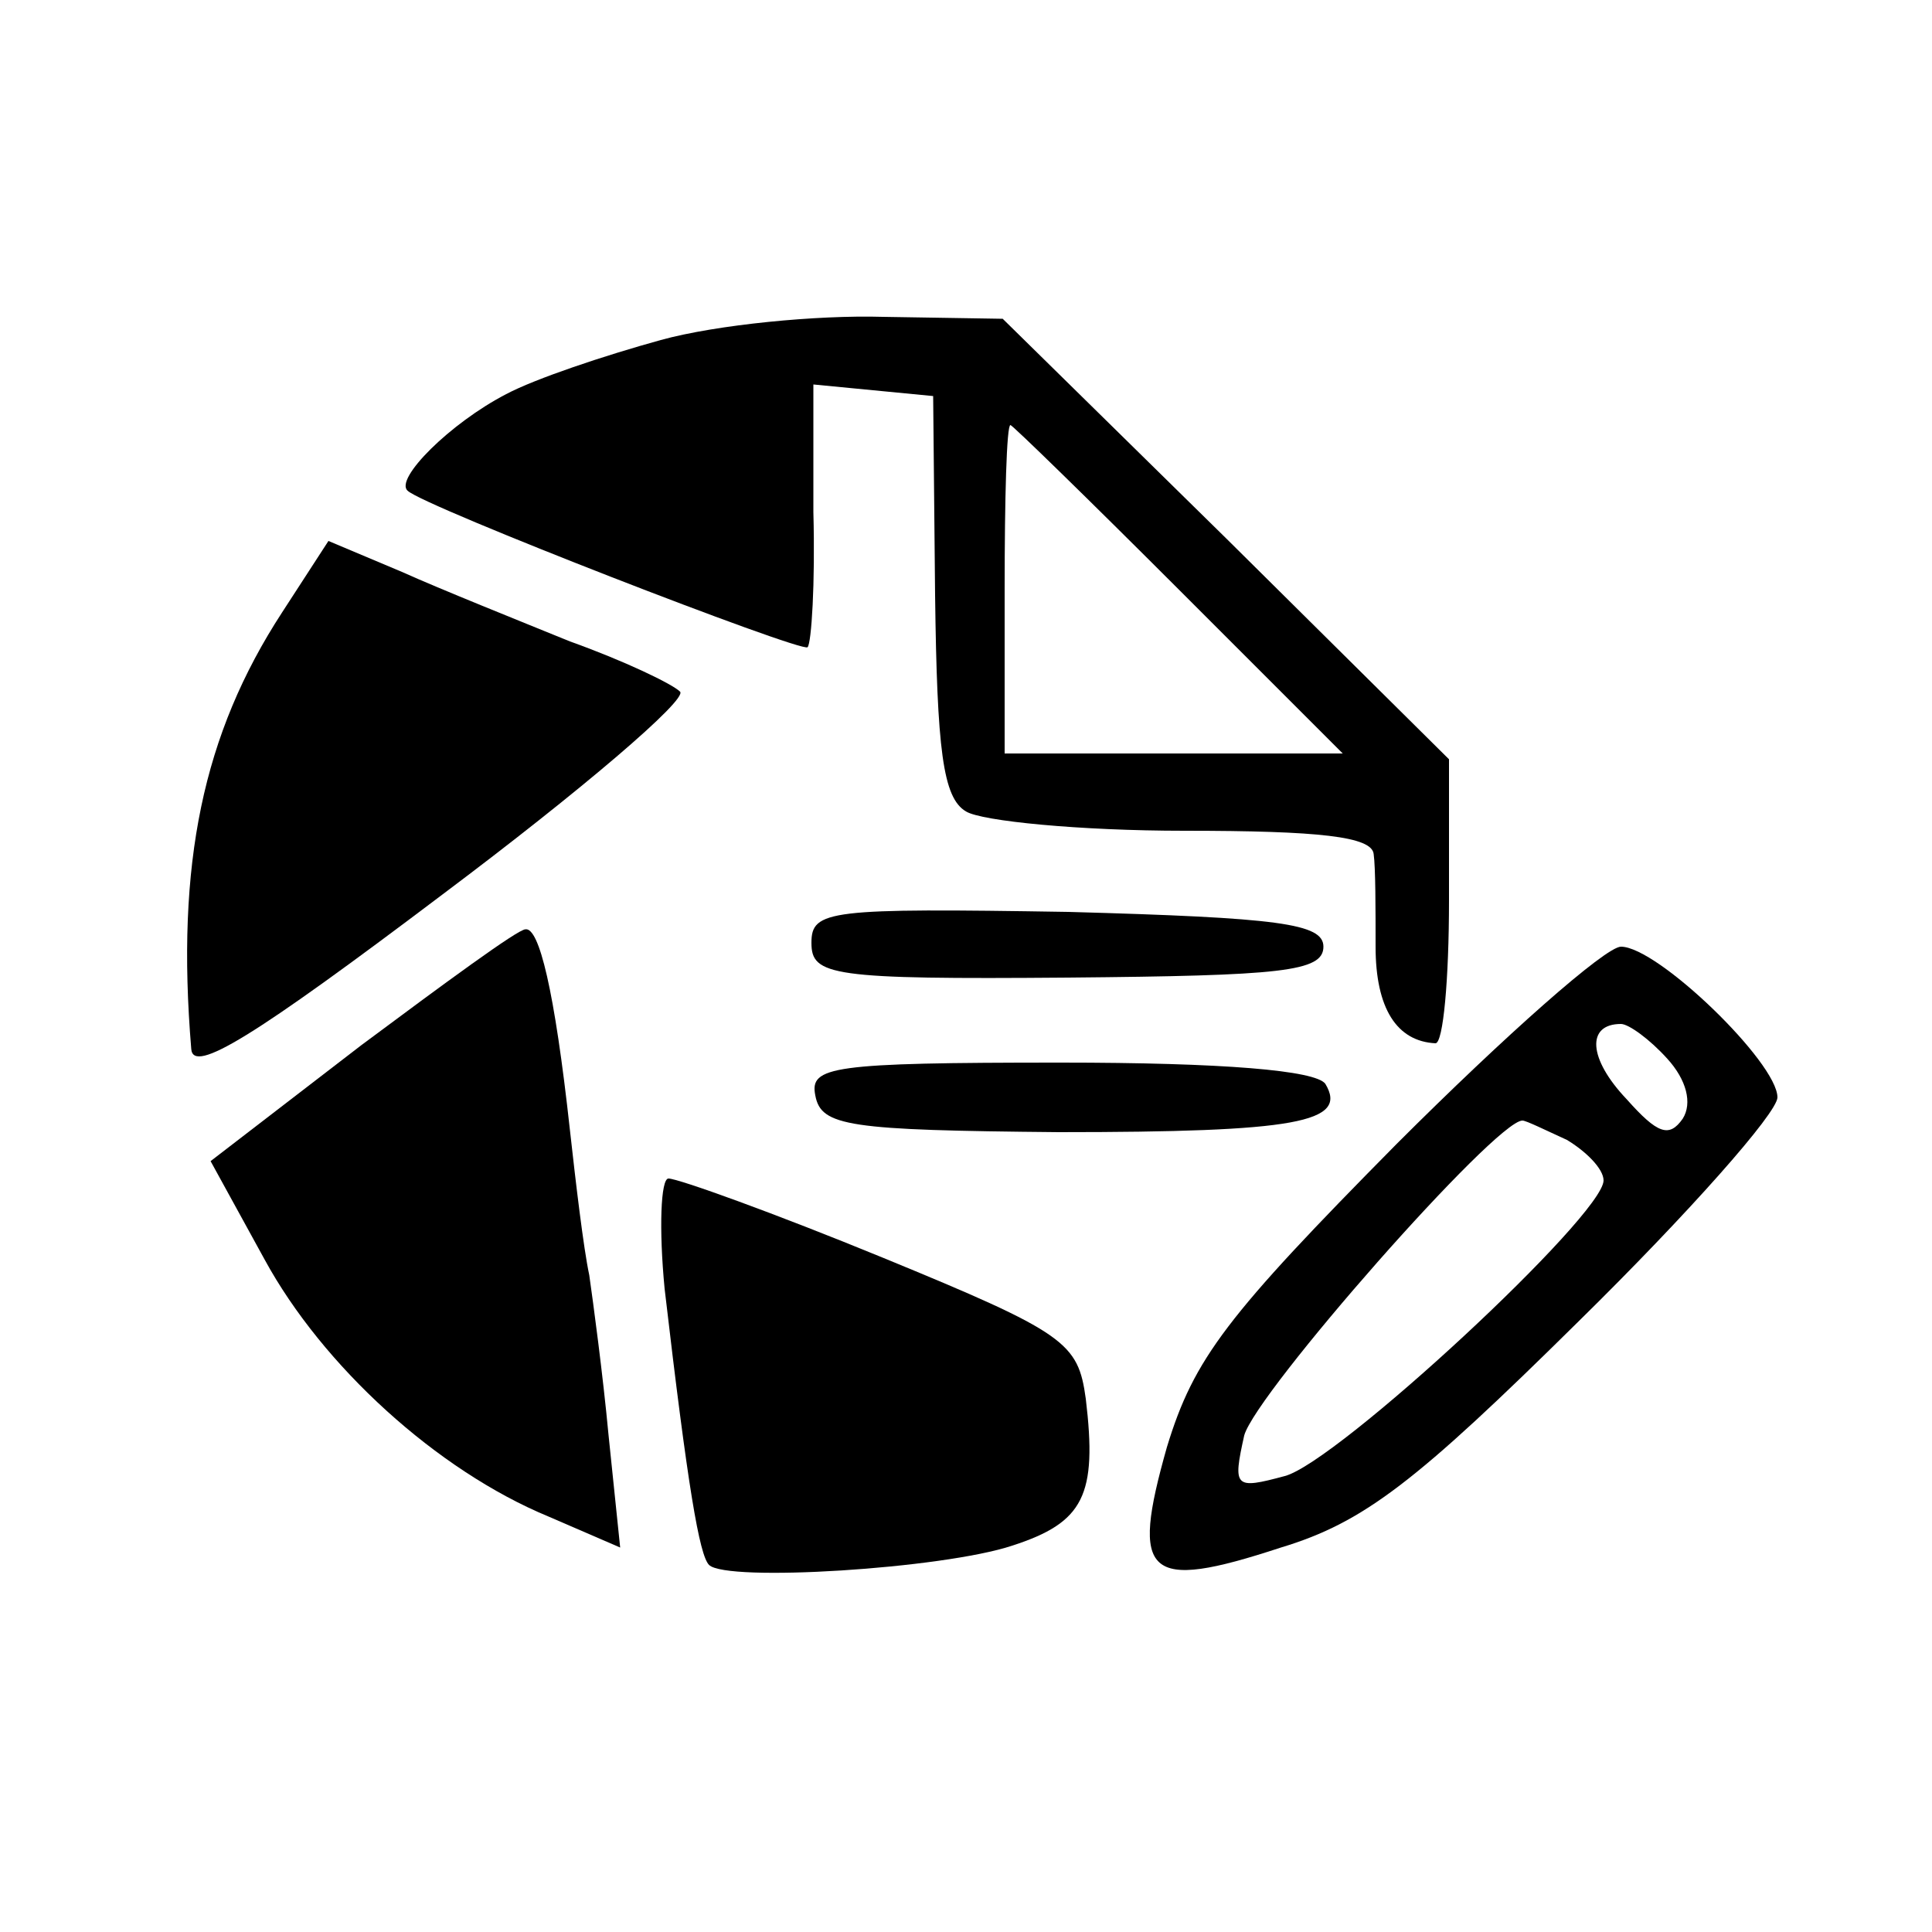
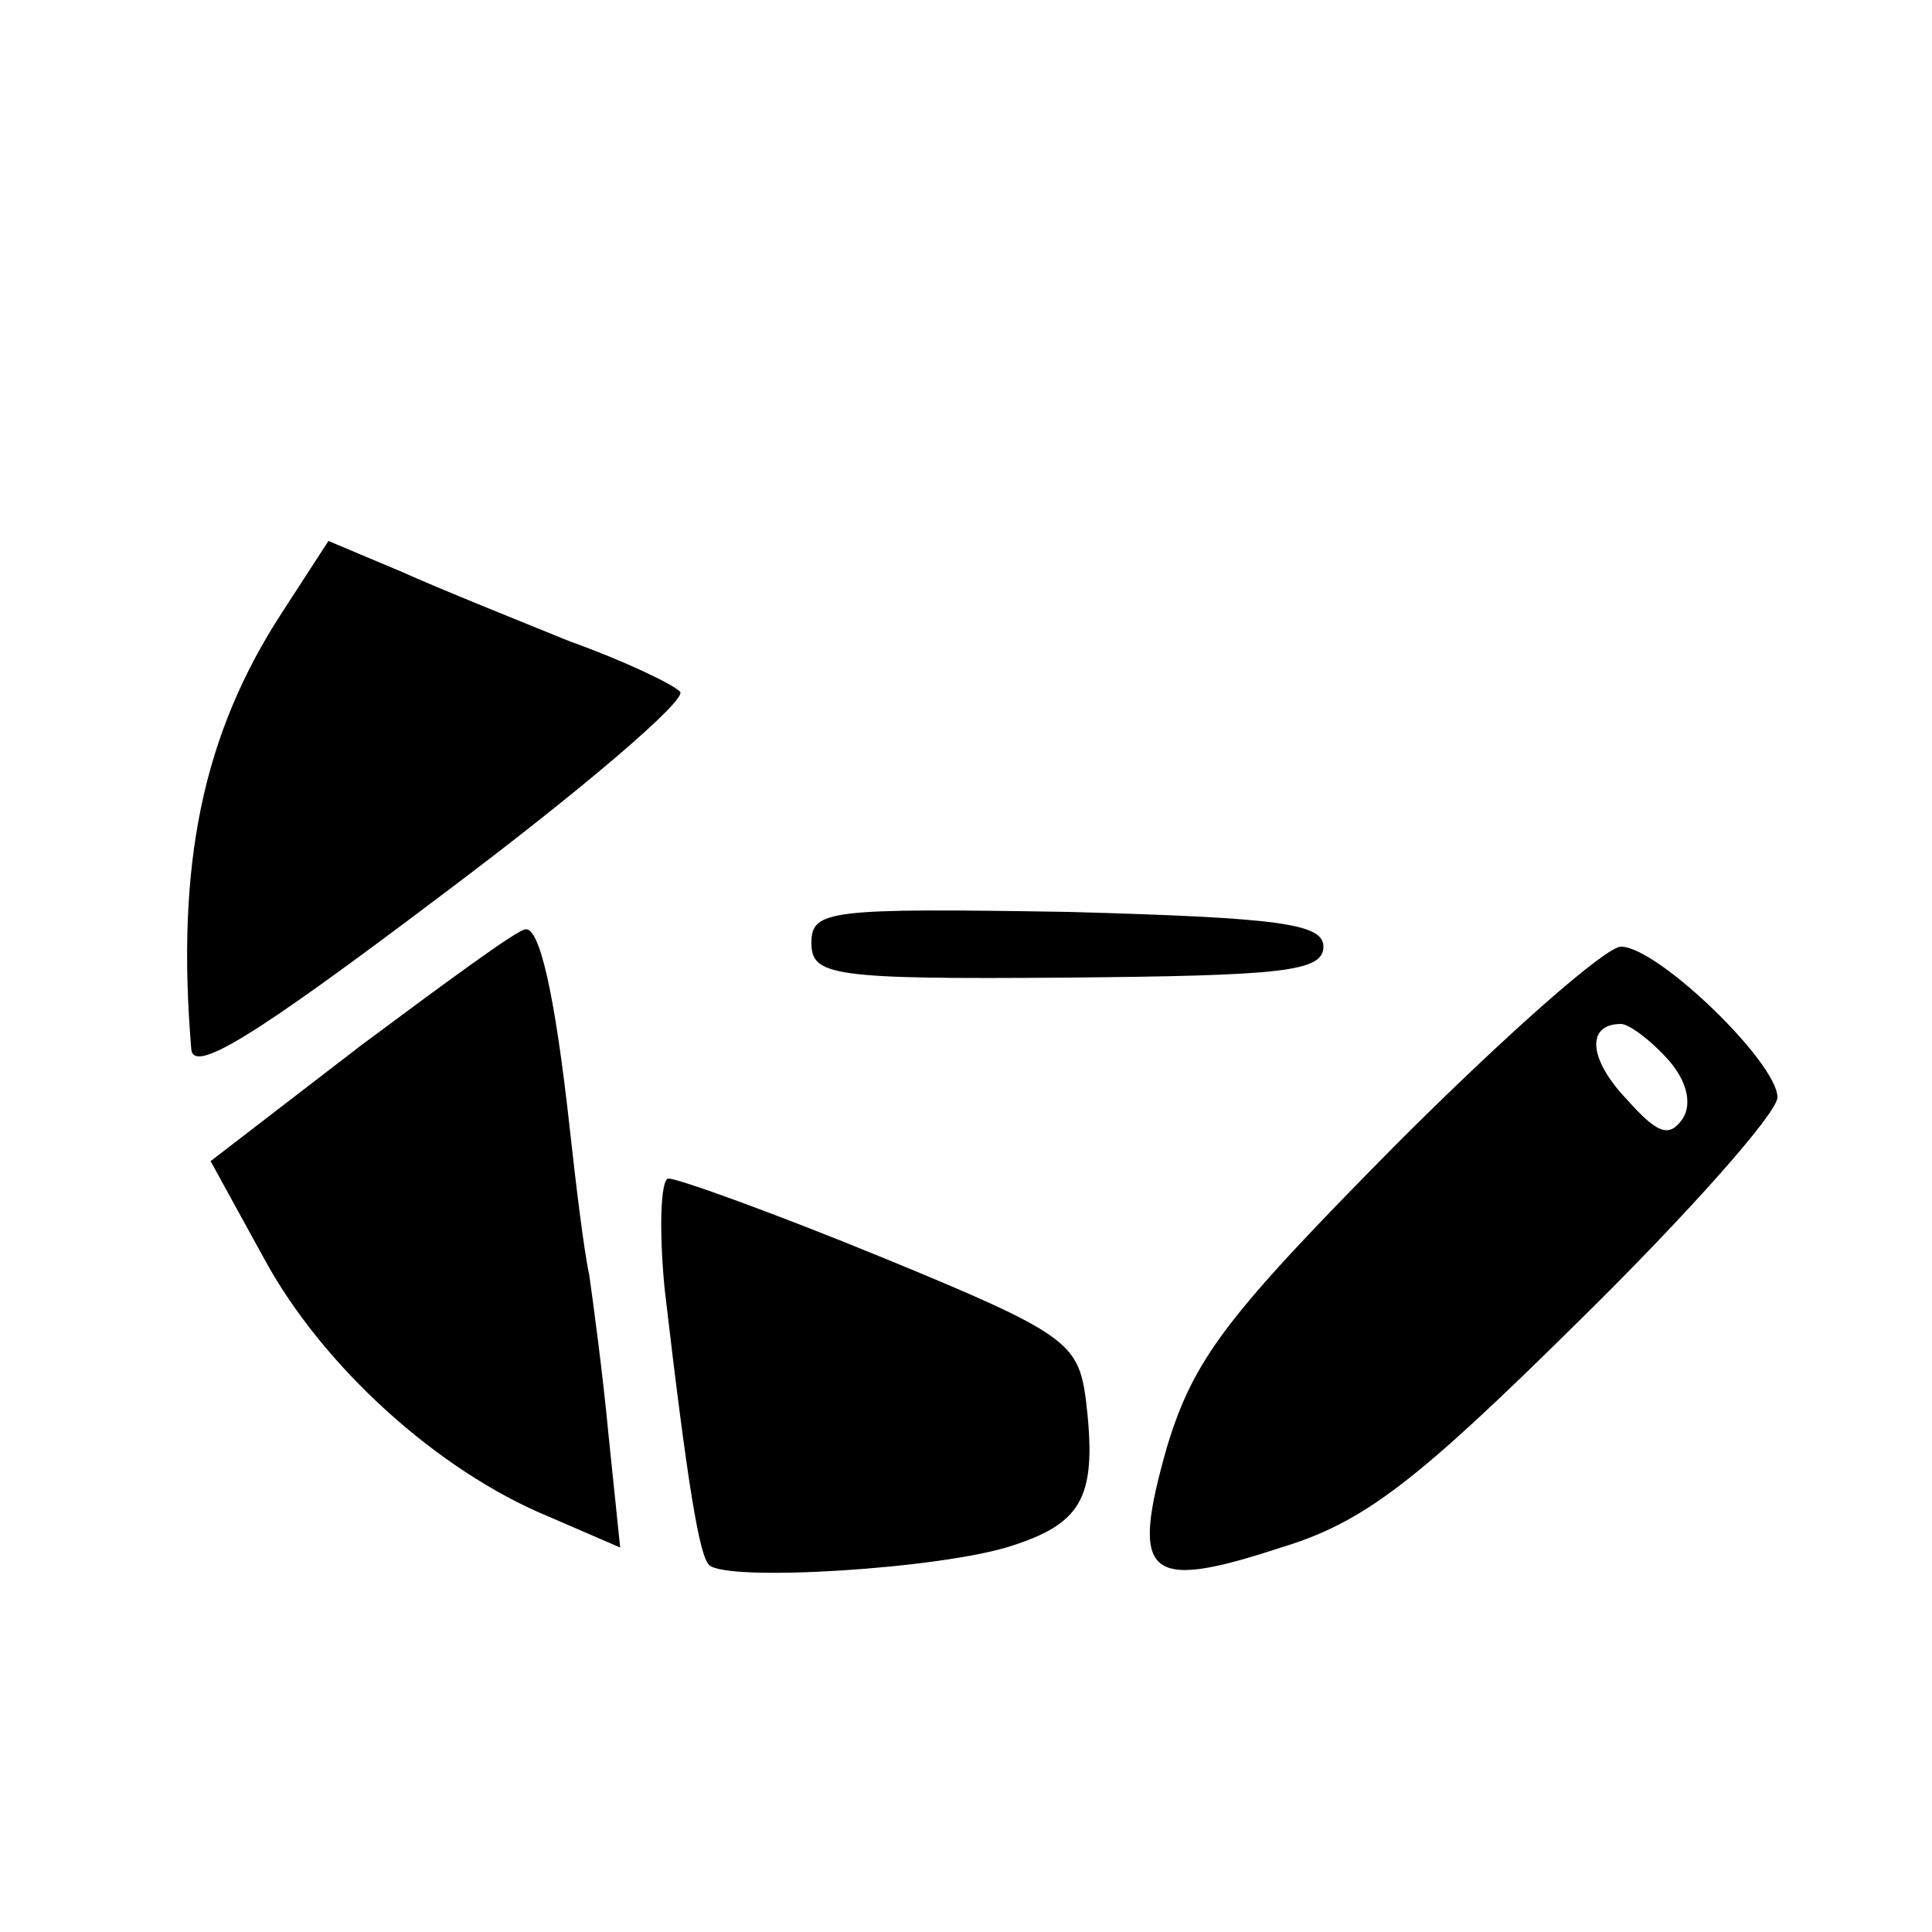
<svg xmlns="http://www.w3.org/2000/svg" version="1.0" width="100pt" height="100pt" viewBox="0 0 100 100" preserveAspectRatio="xMidYMid meet">
  <g transform="translate(0,100) scale(0.1,-0.1)" fill="#000000" stroke="none">
-     <path d="M342 824 c-29 -8 -65 -20 -80 -28 -29 -15 -58 -44 -51 -50 8 -8 204 -84 207 -81 2 2 4 33 3 70 l0 66 31 -3 31 -3 1 -103 c1 -80 4 -105 16 -112 8 -5 59 -10 113 -10 70 0 97 -3 98 -12 1 -7 1 -29 1 -48 0 -32 11 -49 31 -50 4 0 7 33 7 74 l0 73 -115 114 -116 114 -62 1 c-34 1 -86 -4 -115 -12z m268 -129 l85 -85 -88 0 -87 0 0 85 c0 47 1 85 3 85 1 0 40 -38 87 -85z" />
    <path d="M146 683 c-41 -63 -55 -130 -47 -226 1 -13 32 6 130 80 72 54 127 101 123 105 -4 4 -29 16 -57 26 -27 11 -67 27 -87 36 l-38 16 -24 -37z" />
    <path d="M420 512 c0 -17 10 -19 133 -18 110 1 132 3 132 16 0 12 -23 15 -132 18 -124 2 -133 1 -133 -16z" />
    <path d="M187 459 l-78 -60 28 -51 c30 -55 89 -109 147 -133 l37 -16 -6 58 c-3 32 -8 69 -10 83 -3 14 -7 48 -10 75 -8 73 -16 105 -23 104 -4 0 -42 -28 -85 -60z" />
-     <path d="M723 408 c-88 -89 -105 -111 -119 -157 -19 -67 -11 -75 59 -52 43 13 70 34 154 117 57 56 103 108 103 116 0 18 -62 78 -81 78 -8 0 -60 -46 -116 -102z m140 44 c10 -11 13 -23 8 -31 -7 -10 -13 -8 -29 10 -20 21 -21 39 -3 39 4 0 15 -8 24 -18z m-52 -42 c10 -6 19 -15 19 -21 0 -18 -138 -146 -165 -153 -26 -7 -27 -6 -21 21 6 22 130 163 144 163 2 0 12 -5 23 -10z" />
-     <path d="M422 433 c3 -16 17 -18 126 -19 123 0 150 5 138 25 -5 7 -53 11 -137 11 -119 0 -130 -2 -127 -17z" />
+     <path d="M723 408 c-88 -89 -105 -111 -119 -157 -19 -67 -11 -75 59 -52 43 13 70 34 154 117 57 56 103 108 103 116 0 18 -62 78 -81 78 -8 0 -60 -46 -116 -102z m140 44 c10 -11 13 -23 8 -31 -7 -10 -13 -8 -29 10 -20 21 -21 39 -3 39 4 0 15 -8 24 -18z m-52 -42 z" />
    <path d="M344 333 c12 -103 18 -138 23 -143 9 -9 121 -2 157 10 37 12 44 26 38 76 -4 29 -10 34 -105 73 -56 23 -106 41 -111 41 -4 0 -5 -26 -2 -57z" />
  </g>
</svg>